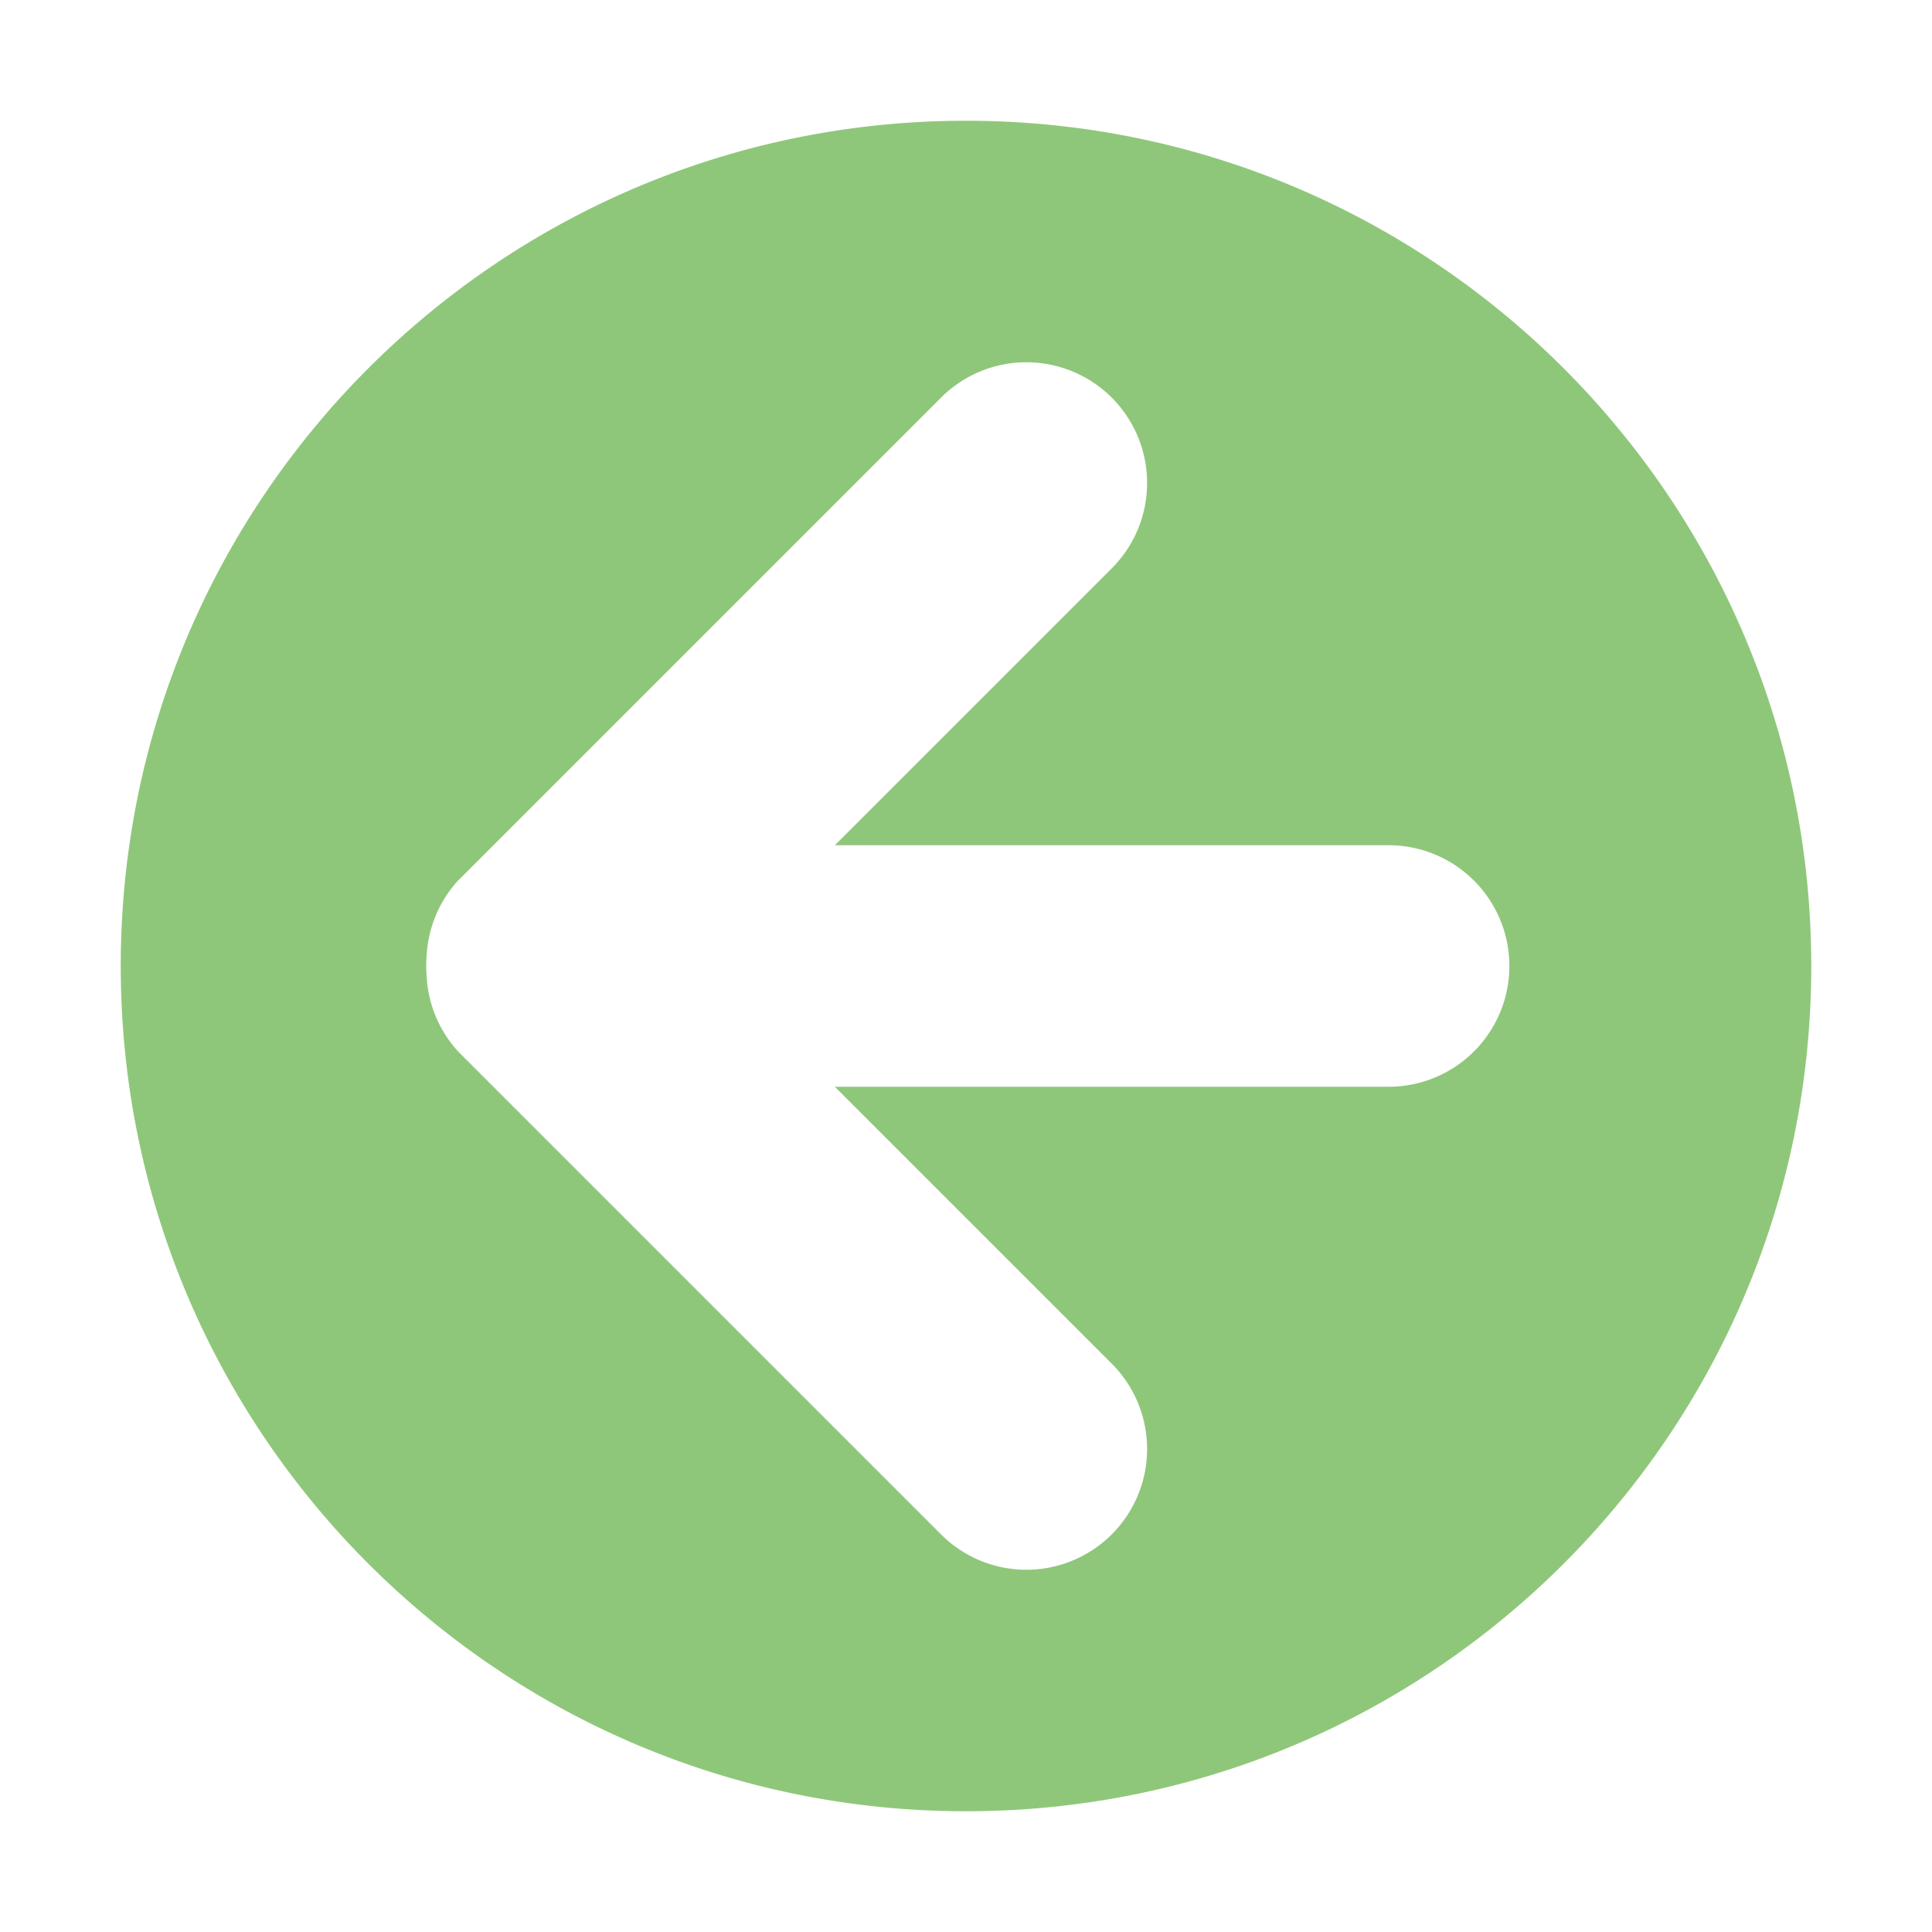
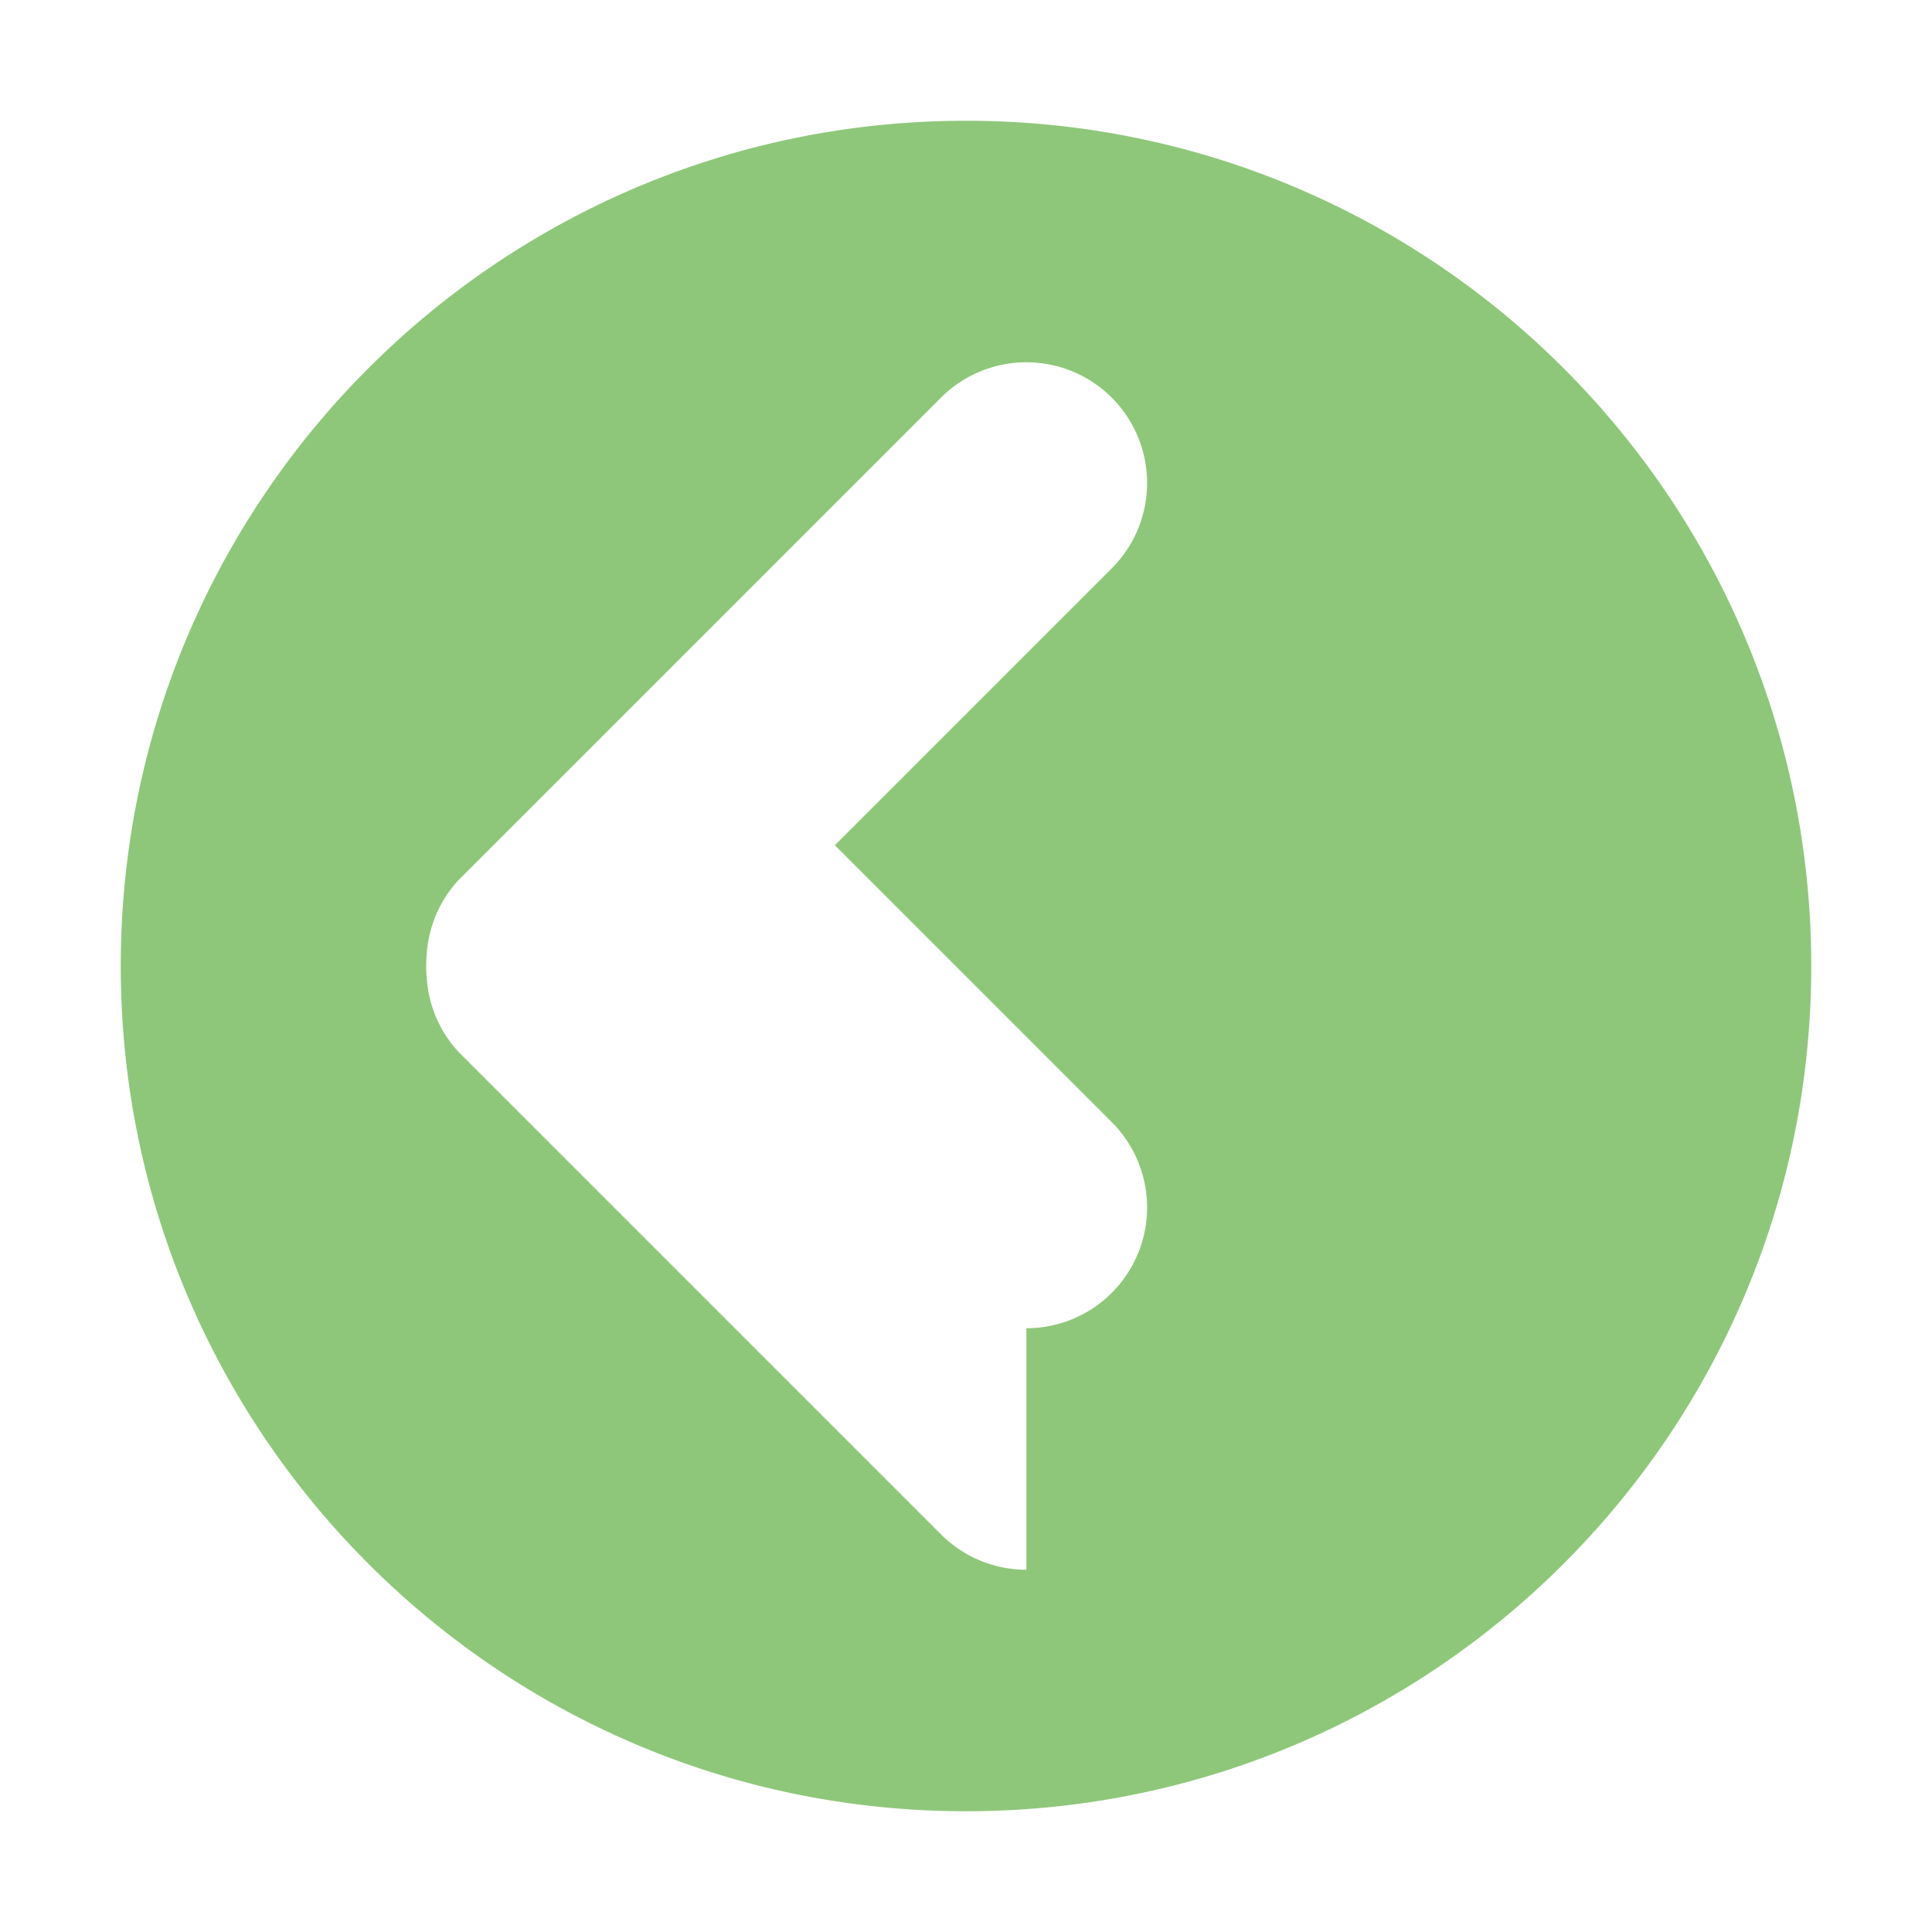
<svg xmlns="http://www.w3.org/2000/svg" width="16" height="16" version="1.1" viewBox="0 0 16 16">
-   <path d="m8 15c3.866 0 7-3.134 7-7s-3.134-7-7-7-7 3.134-7 7 3.134 7 7 7zm0.5-2a1 1 0 0 1-0.707-0.293l-4-4a1 1 0 0 1-0.26-0.627 1 1 0 0 1 0-0.16 1 1 0 0 1 0.26-0.627l4-4a1 1 0 0 1 1.414 0 1 1 0 0 1 0 1.414l-2.293 2.293h4.586a1 1 0 0 1 1 1 1 1 0 0 1-1 1h-4.586l2.293 2.293a1 1 0 0 1 0 1.414 1 1 0 0 1-0.707 0.293z" fill="#8fc77a" />
+   <path d="m8 15c3.866 0 7-3.134 7-7s-3.134-7-7-7-7 3.134-7 7 3.134 7 7 7zm0.5-2a1 1 0 0 1-0.707-0.293l-4-4a1 1 0 0 1-0.26-0.627 1 1 0 0 1 0-0.16 1 1 0 0 1 0.26-0.627l4-4a1 1 0 0 1 1.414 0 1 1 0 0 1 0 1.414l-2.293 2.293h4.586h-4.586l2.293 2.293a1 1 0 0 1 0 1.414 1 1 0 0 1-0.707 0.293z" fill="#8fc77a" />
</svg>